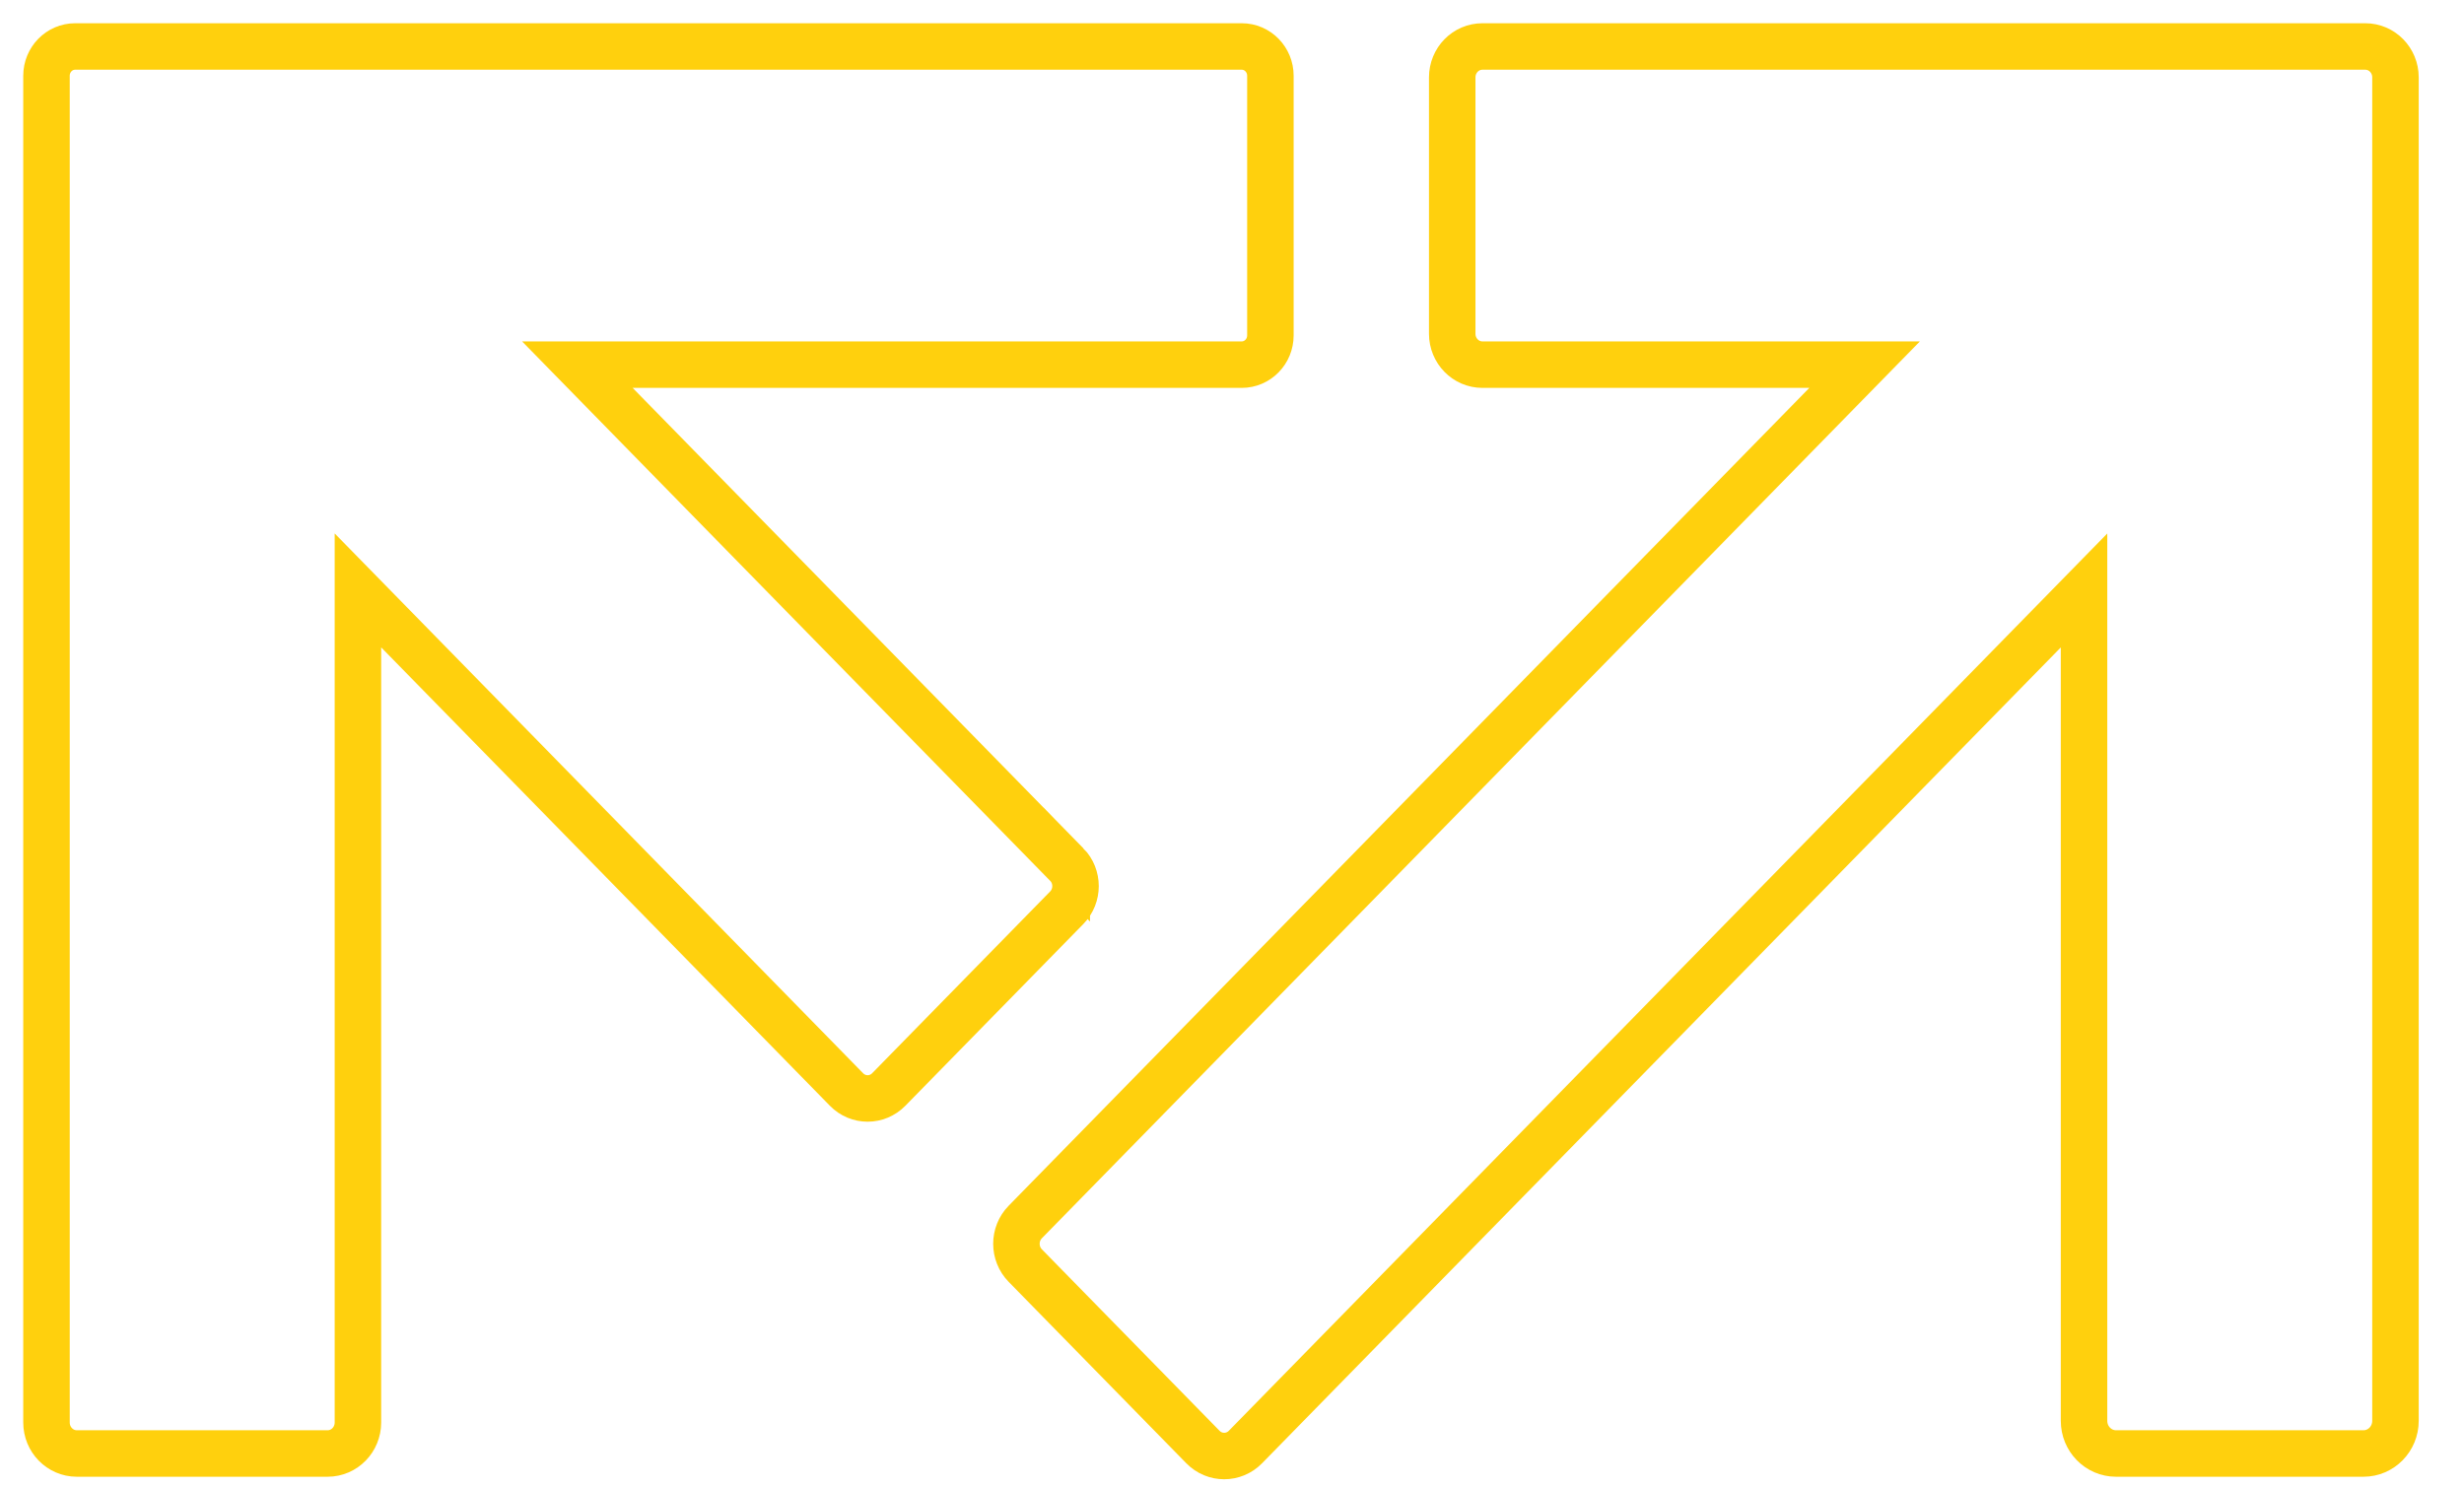
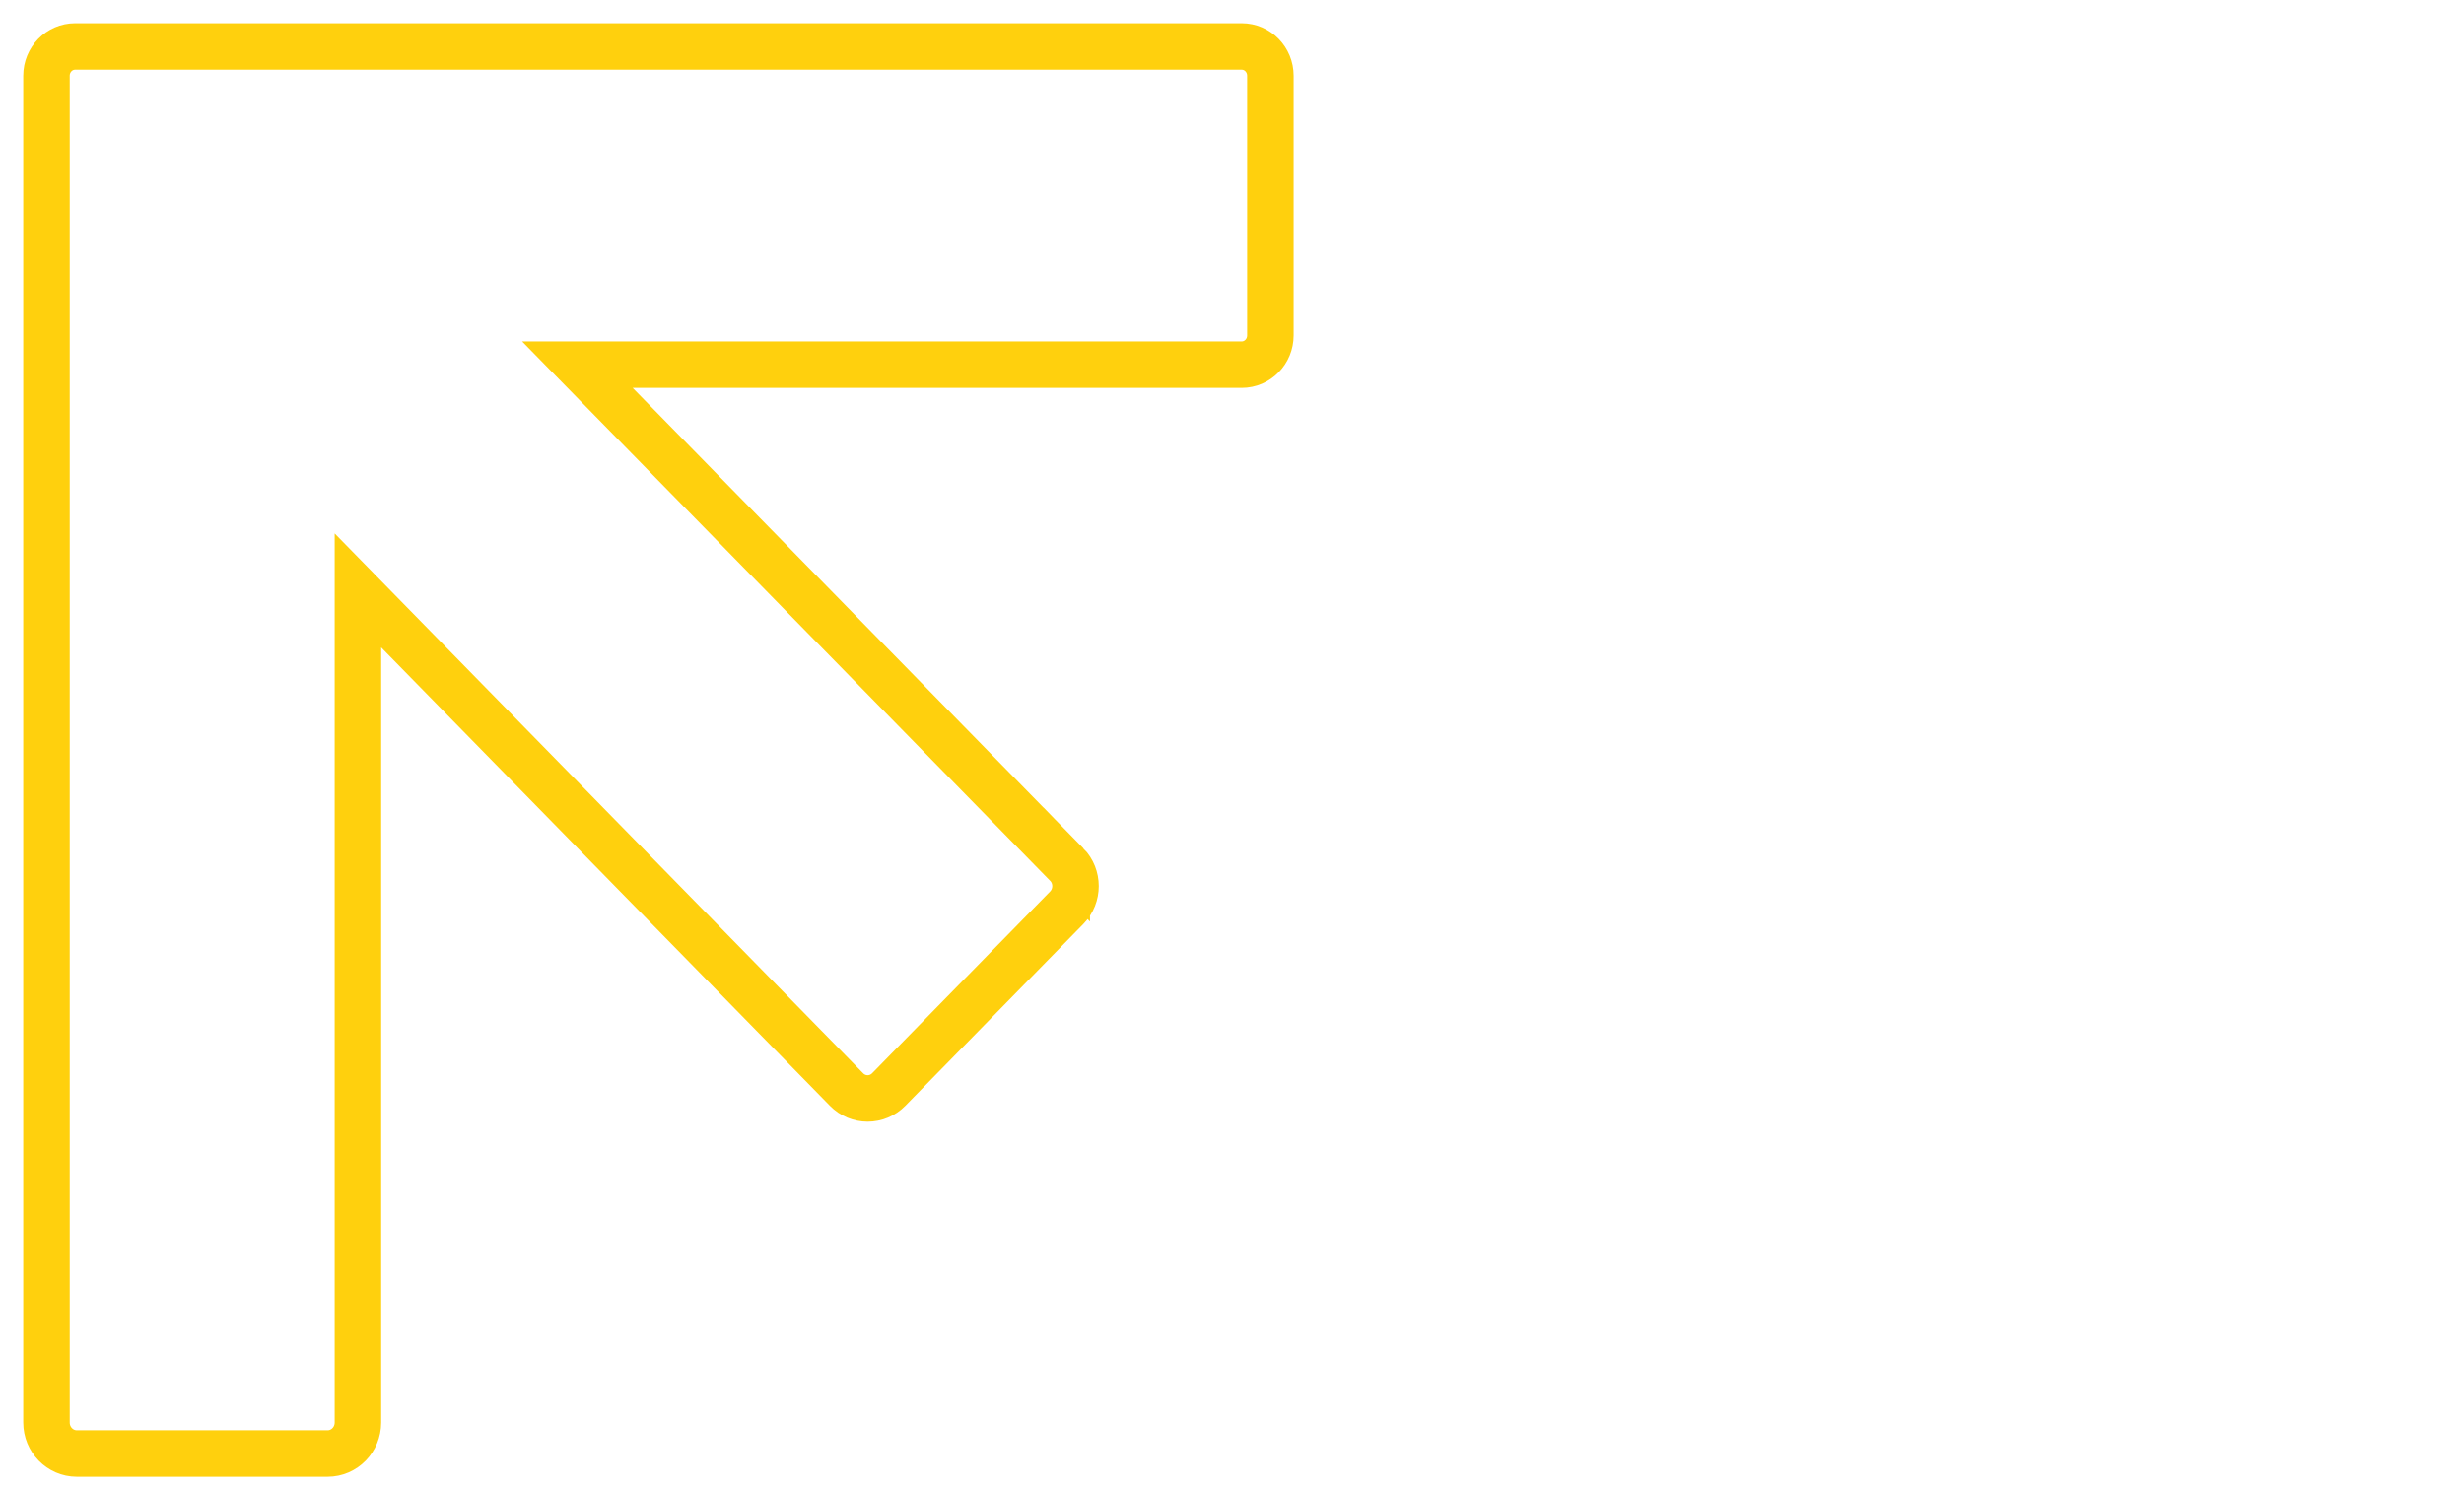
<svg xmlns="http://www.w3.org/2000/svg" width="53" height="32" viewBox="0 0 53 32" fill="none">
  <path d="M22.946 18.6L12.419 7.845H26.709C27.05 7.845 27.326 7.563 27.326 7.215V1.63C27.326 1.282 27.05 1 26.709 1H1.617C1.276 1 1 1.282 1 1.63V30.603C1 30.971 1.292 31.27 1.652 31.27H7.047C7.407 31.27 7.699 30.971 7.699 30.603V12.702L18.208 23.439C18.459 23.696 18.866 23.696 19.117 23.439L22.946 19.528C23.197 19.271 23.197 18.856 22.946 18.599V18.6Z" stroke="#FFD00D" stroke-miterlimit="10" />
-   <path d="M50.877 1H31.887C31.528 1 31.237 1.297 31.237 1.664V7.181C31.237 7.547 31.528 7.845 31.887 7.845H40.107L22.053 26.29C21.8 26.549 21.8 26.968 22.053 27.227L25.874 31.13C26.127 31.389 26.537 31.389 26.79 31.13L44.827 12.703V30.567C44.827 30.955 45.135 31.27 45.515 31.27H50.838C51.218 31.27 51.526 30.955 51.526 30.567V1.664C51.526 1.297 51.235 1 50.877 1V1Z" stroke="#FFD00D" stroke-miterlimit="10" />
</svg>